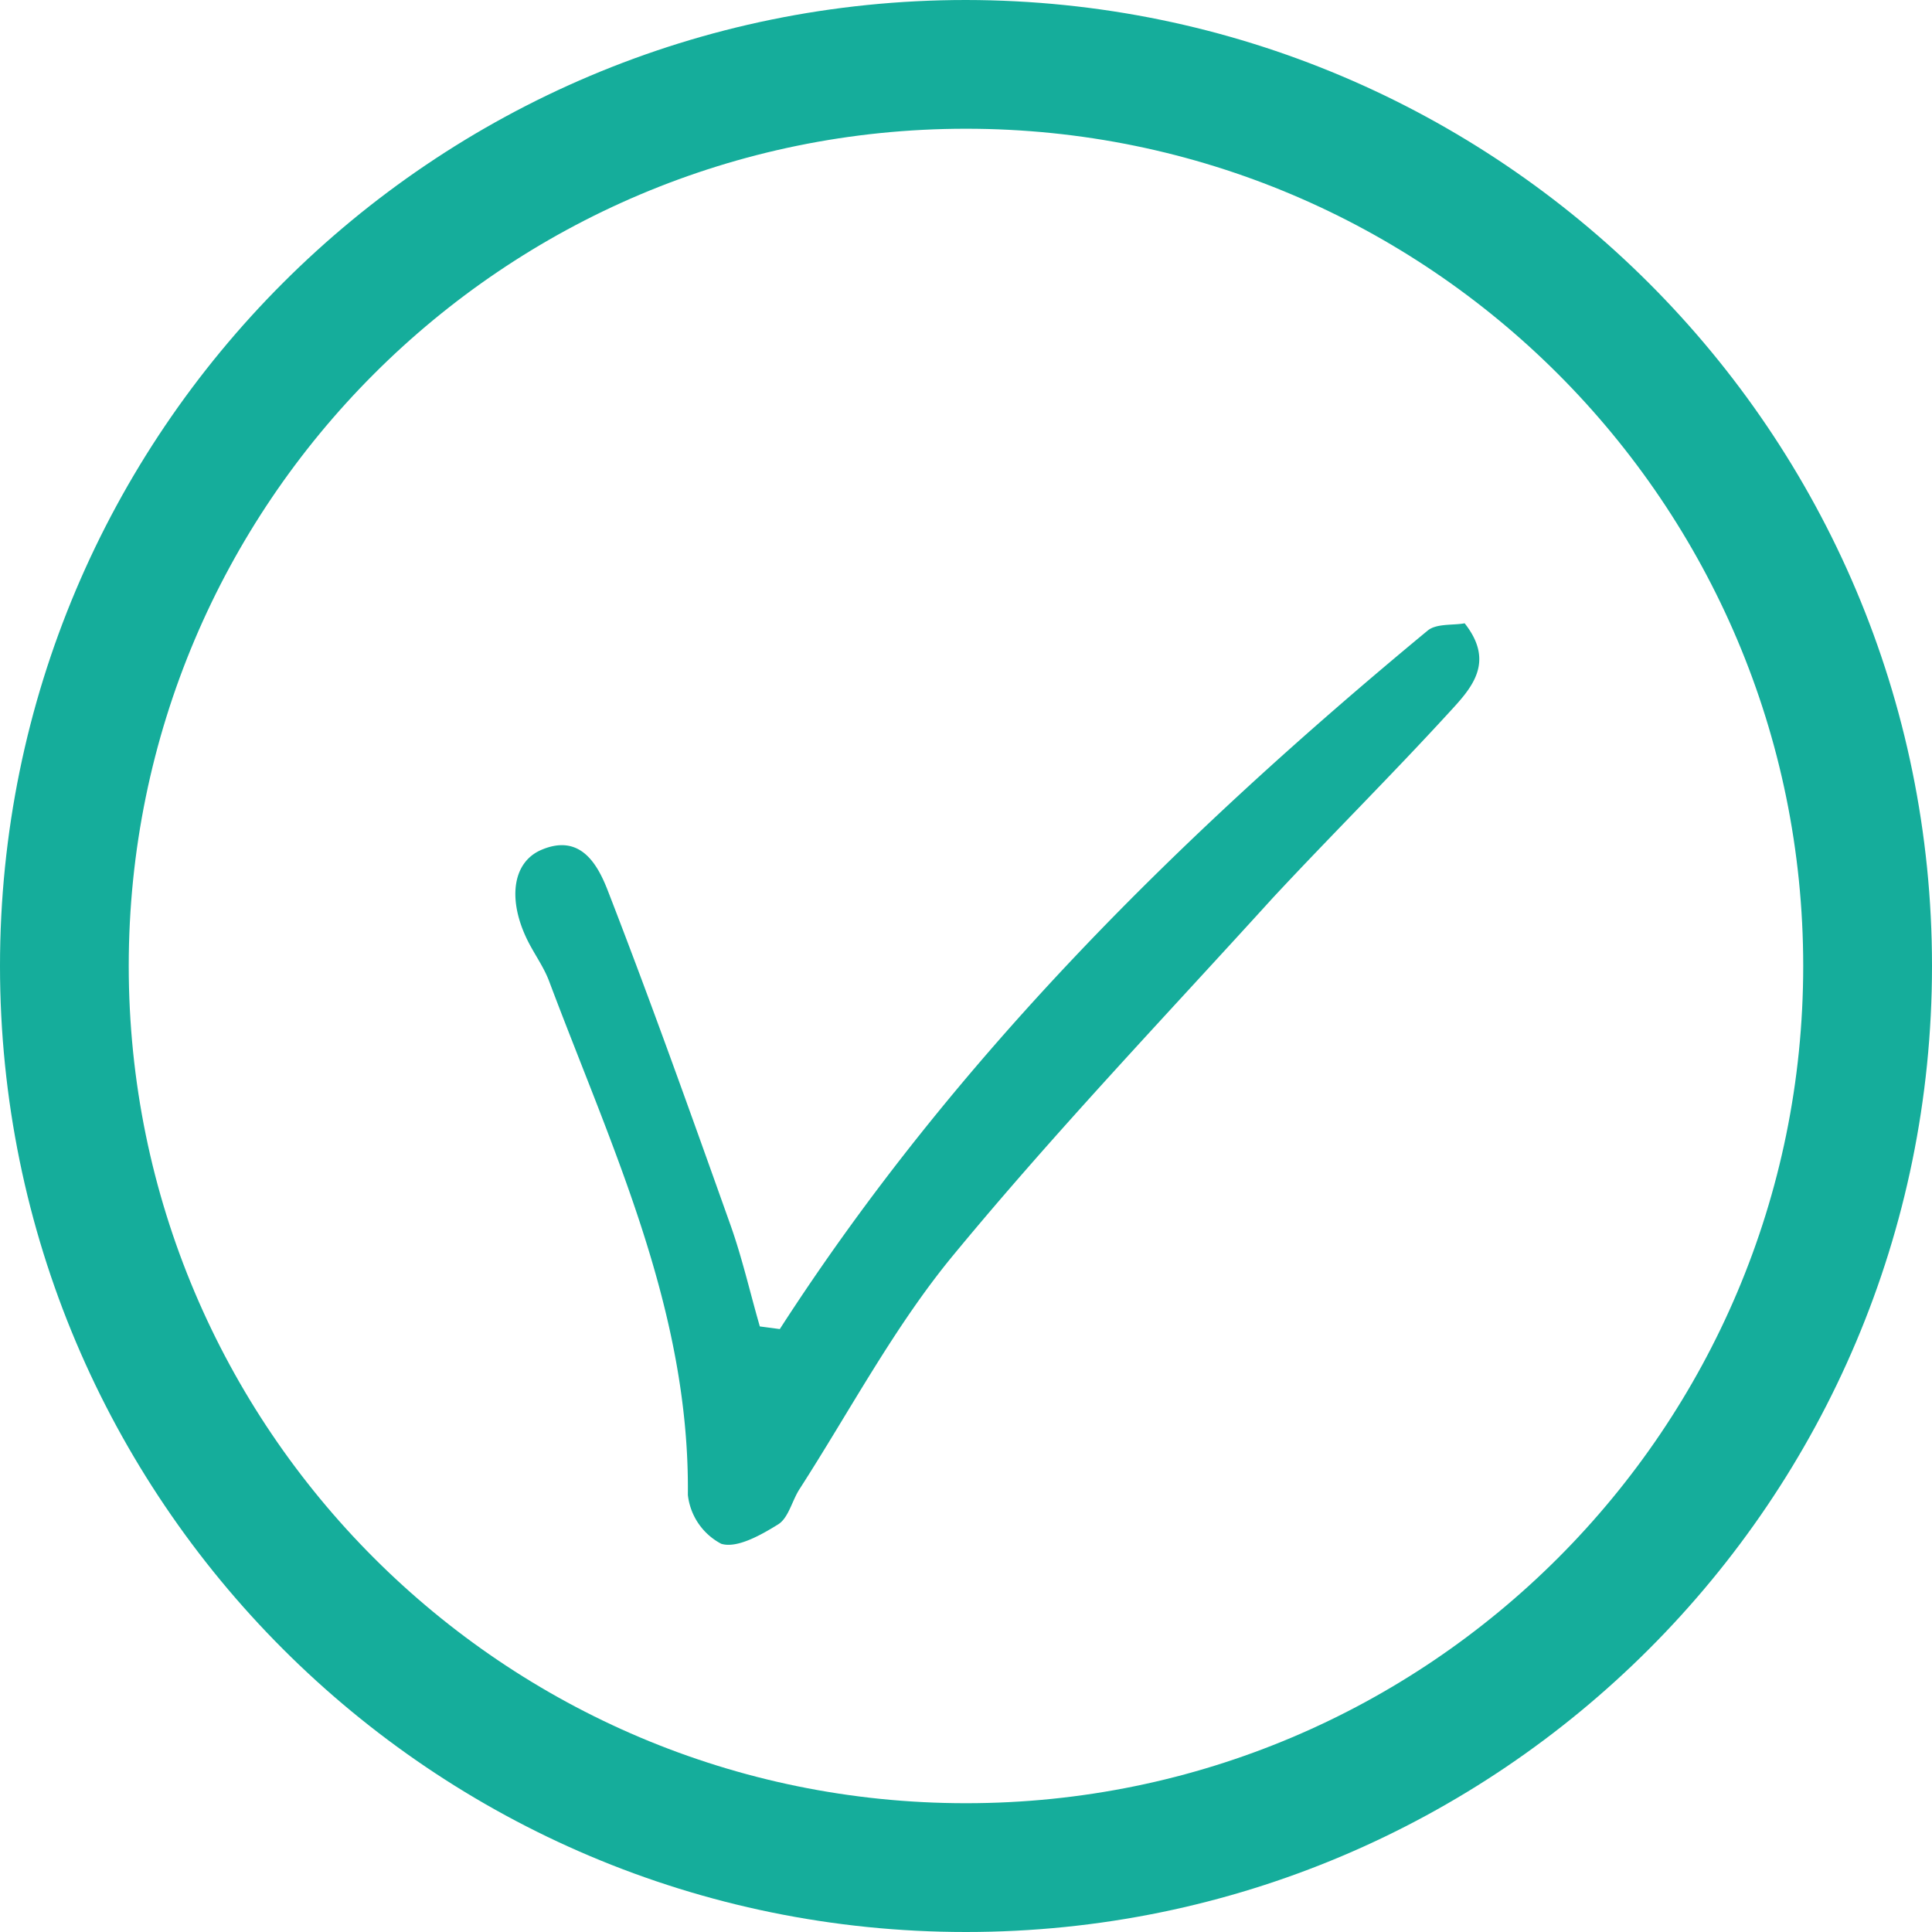
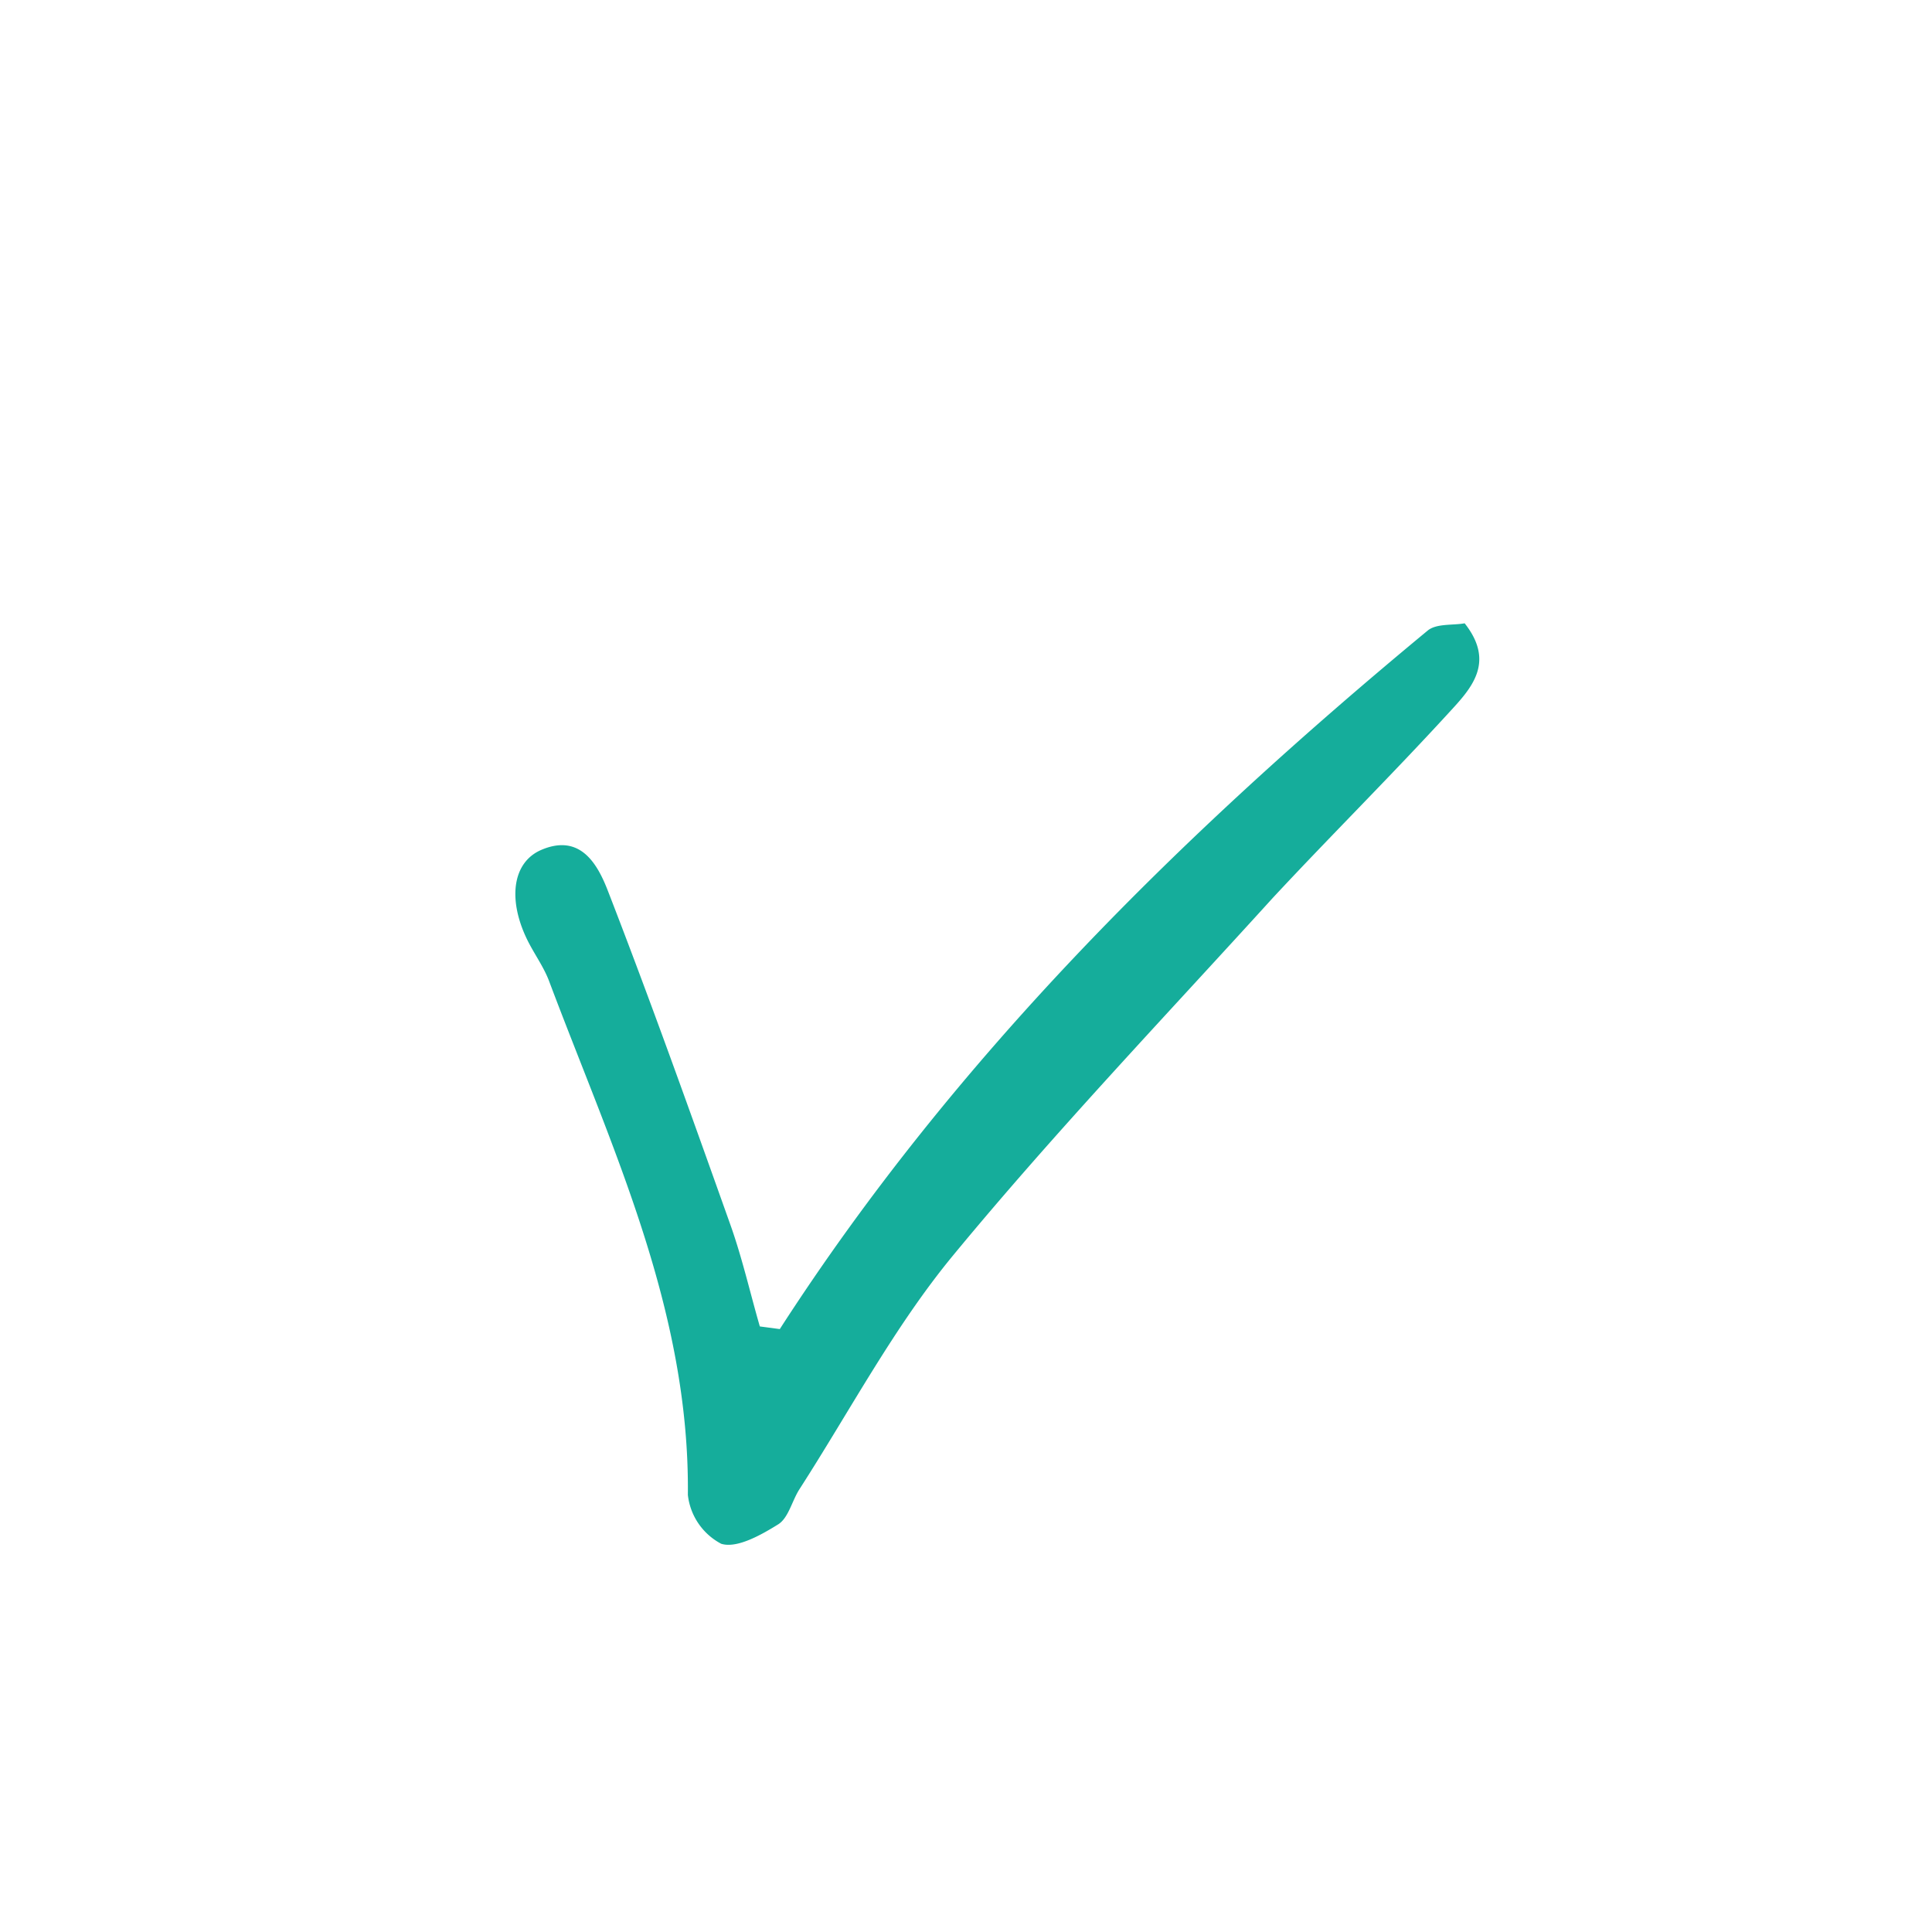
<svg xmlns="http://www.w3.org/2000/svg" viewBox="0 0 796.29 796.29">
  <defs>
    <style>.cls-1{fill:#15ad9b;}</style>
  </defs>
  <title>Element 2</title>
  <g id="Ebene_2" data-name="Ebene 2">
    <g id="Ebene_1-2" data-name="Ebene 1">
      <g id="Ebene_2-2" data-name="Ebene 2">
        <g id="Ebene_1-2-2" data-name="Ebene 1-2">
-           <path class="cls-1" d="M398.13,0C178.26,0,0,178.26,0,398.13S178.26,796.29,398.13,796.29,796.29,618,796.29,398.13,617.93.24,398.13,0Zm0,743.21c-190.57,0-345.07-154.5-345.07-345.08S207.56,53.06,398.13,53.06s345.08,154.5,345.08,345.07h0c0,190.57-154.47,345.07-345,345.08Z" />
-         </g>
+           </g>
      </g>
      <path class="cls-1" d="M321.4,547.79C393.5,436,486.77,344,588.42,259.9c3.63-3,10.47-2.11,15.25-3,12.87,16.3,2.48,27.08-6.57,36.91-23.75,25.92-48.73,50.72-72.52,76.28-44.32,48.81-89.82,96.5-131.68,147.24-24.32,29.45-42.55,64.08-63.42,96.49-3.06,4.78-4.49,11.73-8.68,14.41-7.05,4.39-17.06,10.07-23.55,8.05a26,26,0,0,1-13.74-20.14c.77-76.29-31.36-143-57.21-211.8-2.37-6.29-6.67-11.91-9.53-18.13-7.45-16.12-5.33-30.8,6.19-35.86,16.5-7.15,23.57,6.31,27.76,17.27,17.64,45.48,34,91.35,50.36,137.3,4.85,13.64,8.06,27.86,12.09,41.78Z" />
    </g>
  </g>
</svg>